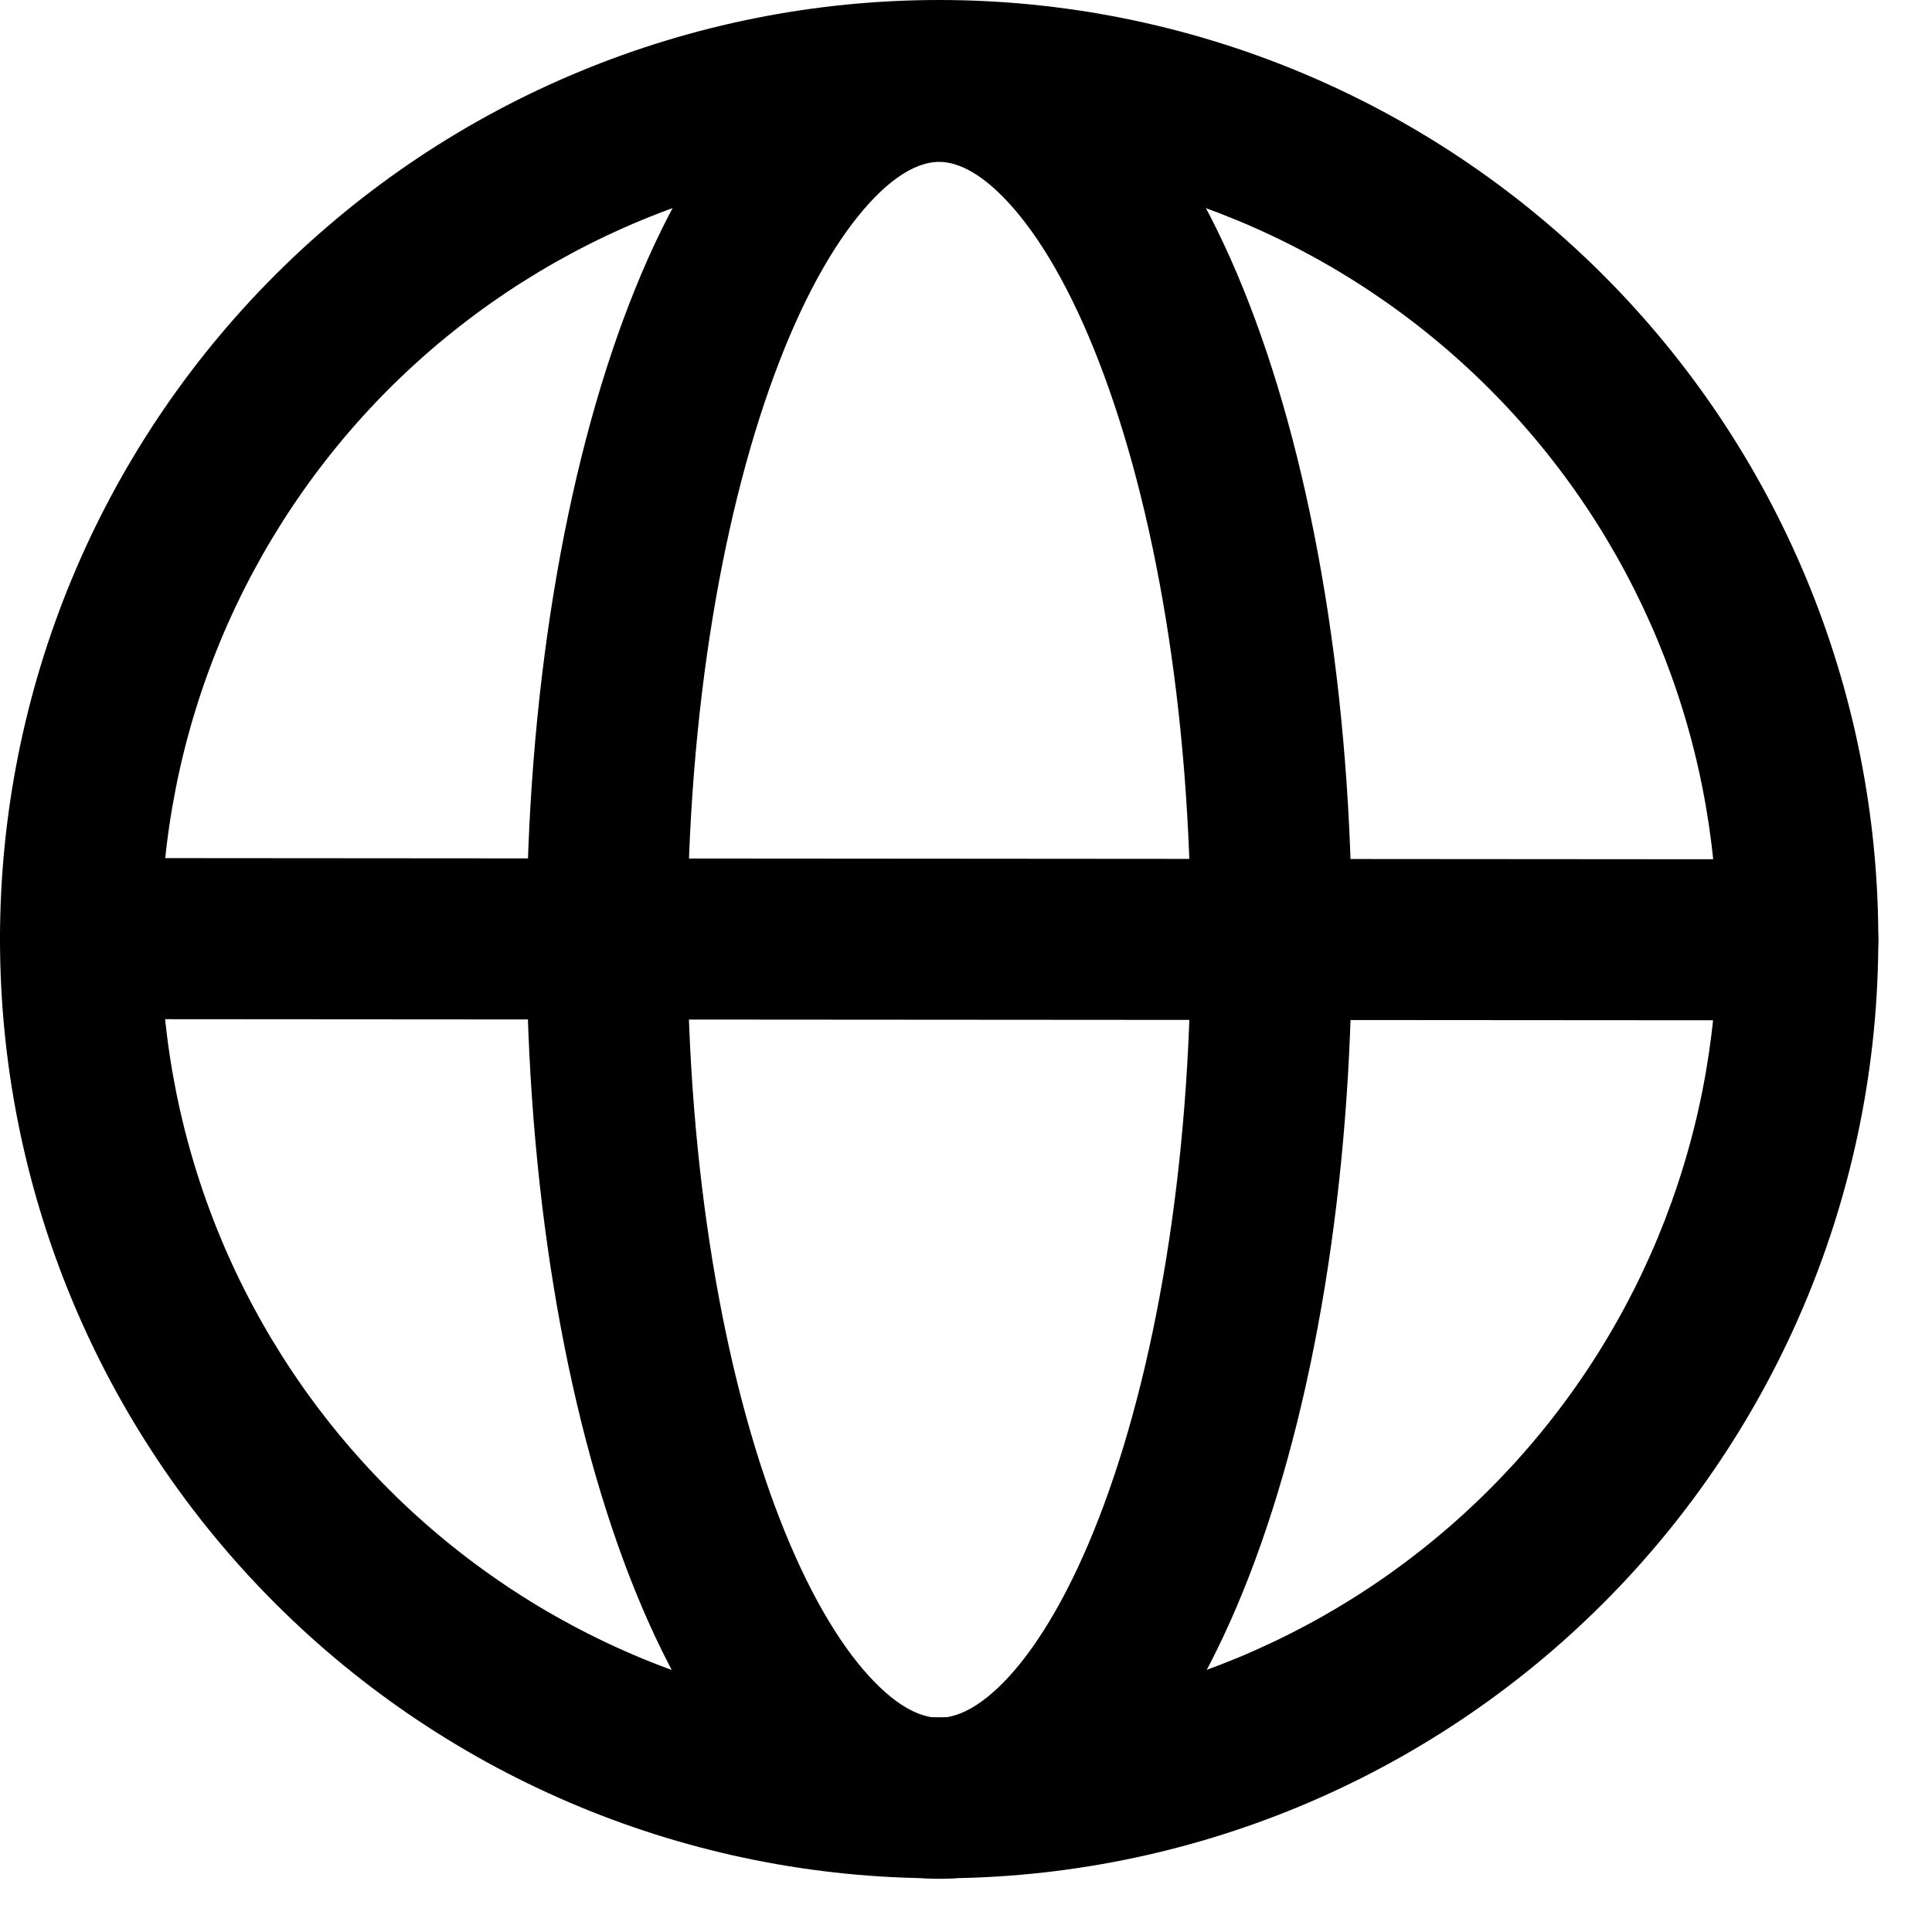
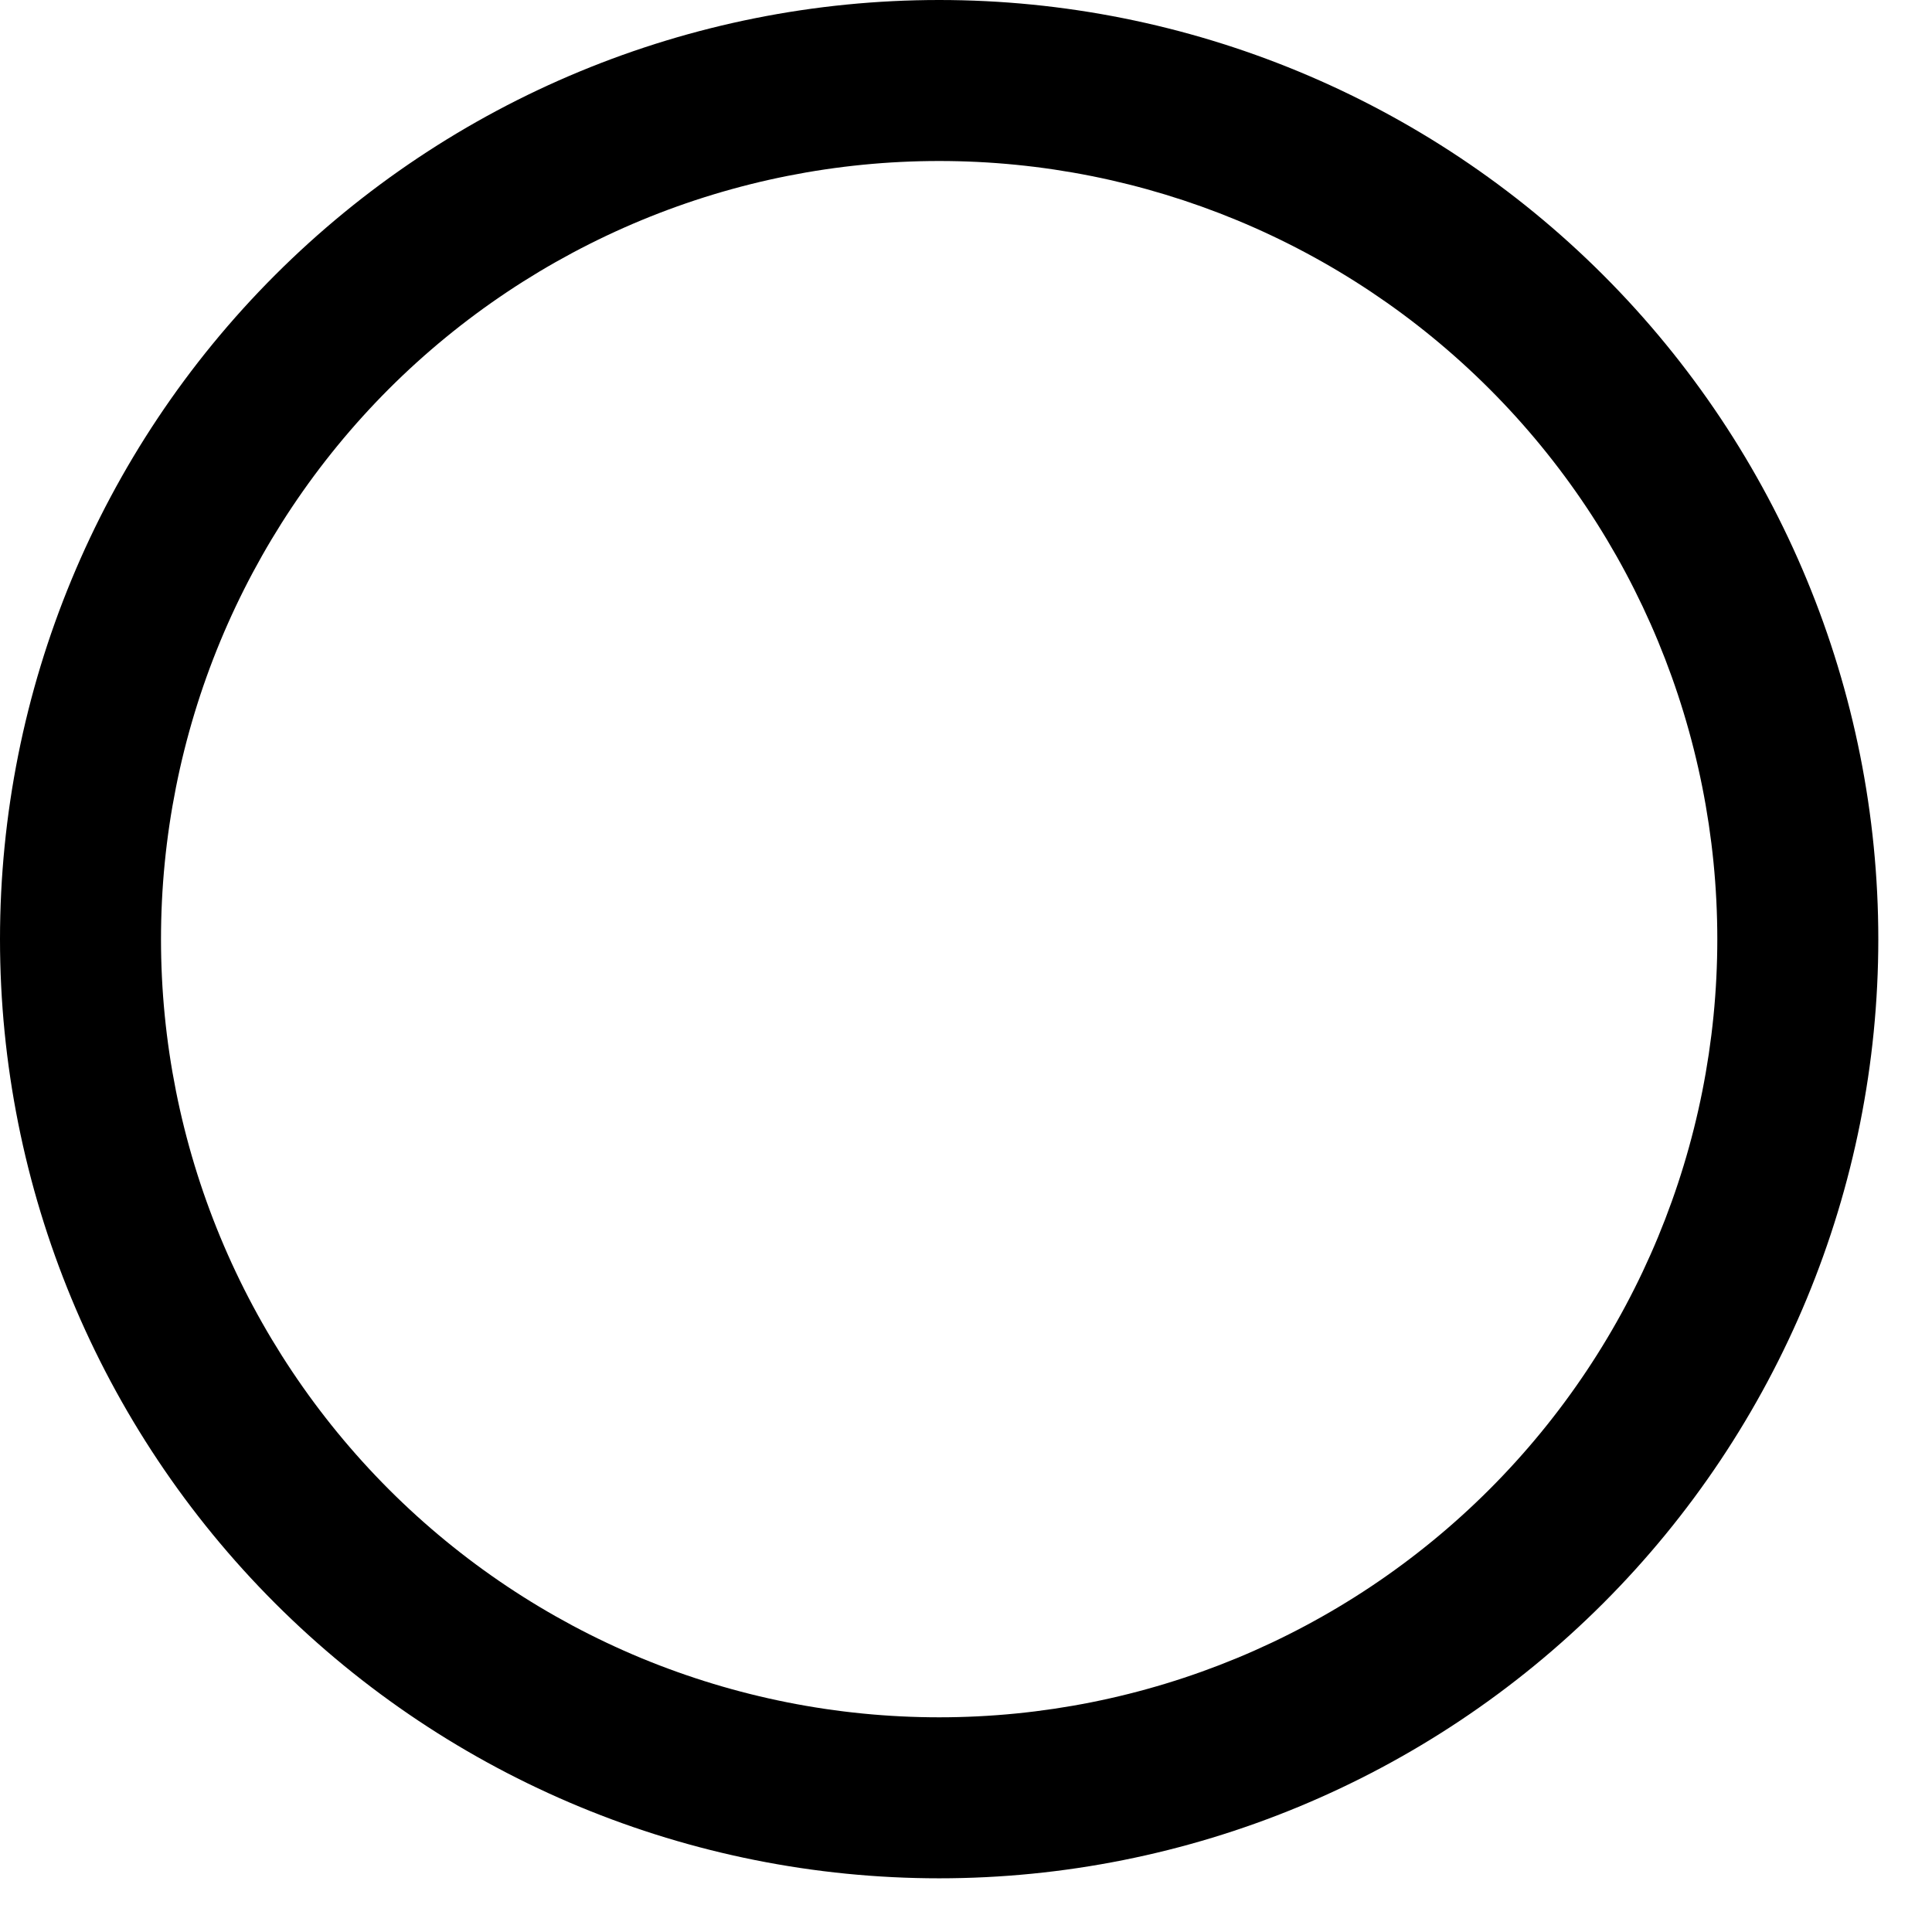
<svg xmlns="http://www.w3.org/2000/svg" width="24" height="24" viewBox="0 0 24 24" fill="none">
-   <path fill-rule="evenodd" clip-rule="evenodd" d="M9.68 4.495C8.989 6.283 8.54 8.821 8.54 11.675C8.54 14.528 8.989 17.067 9.681 18.855C10.028 19.752 10.417 20.409 10.798 20.825C11.18 21.241 11.473 21.339 11.666 21.339C11.86 21.339 12.154 21.241 12.536 20.825C12.916 20.409 13.305 19.752 13.652 18.855C14.345 17.067 14.793 14.528 14.793 11.675C14.793 8.821 14.344 6.283 13.652 4.495C13.305 3.597 12.916 2.94 12.534 2.524C12.153 2.108 11.86 2.011 11.666 2.011C11.473 2.011 11.178 2.108 10.798 2.524C10.418 2.94 10.026 3.597 9.68 4.495ZM9.324 1.175C9.93 0.509 10.721 0.011 11.668 0.011C12.614 0.011 13.405 0.509 14.012 1.173C14.618 1.836 15.118 2.74 15.518 3.773C16.32 5.844 16.794 8.639 16.794 11.675C16.794 14.711 16.32 17.505 15.518 19.576C15.118 20.608 14.618 21.513 14.012 22.176C13.405 22.839 12.614 23.339 11.668 23.339C10.721 23.339 9.93 22.839 9.324 22.176C8.717 21.513 8.217 20.609 7.817 19.576C7.016 17.505 6.541 14.711 6.541 11.675C6.541 8.639 7.016 5.844 7.817 3.773C8.217 2.74 8.717 1.837 9.324 1.175Z" fill="black" />
  <path fill-rule="evenodd" clip-rule="evenodd" d="M11.667 2C10.397 2 9.14 2.25 7.967 2.736C6.795 3.222 5.729 3.934 4.831 4.831C3.934 5.729 3.222 6.795 2.736 7.967C2.25 9.14 2 10.397 2 11.667C2 12.936 2.25 14.193 2.736 15.366C3.222 16.539 3.934 17.604 4.831 18.502C5.729 19.4 6.795 20.112 7.967 20.598C9.14 21.083 10.397 21.333 11.667 21.333C14.23 21.333 16.689 20.315 18.502 18.502C20.315 16.689 21.333 14.23 21.333 11.667C21.333 9.103 20.315 6.644 18.502 4.831C16.689 3.018 14.23 2 11.667 2ZM0 11.667C0 8.572 1.229 5.605 3.417 3.417C5.605 1.229 8.572 0 11.667 0C14.761 0 17.728 1.229 19.916 3.417C22.104 5.605 23.333 8.572 23.333 11.667C23.333 14.761 22.104 17.728 19.916 19.916C17.728 22.104 14.761 23.333 11.667 23.333C8.572 23.333 5.605 22.104 3.417 19.916C1.229 17.728 0 14.761 0 11.667Z" fill="black" />
-   <path fill-rule="evenodd" clip-rule="evenodd" d="M0 11.659C0 11.393 0.105 11.139 0.293 10.952C0.48 10.764 0.735 10.659 1 10.659L22.333 10.675C22.599 10.675 22.853 10.78 23.04 10.968C23.228 11.155 23.333 11.409 23.333 11.675C23.333 11.94 23.228 12.194 23.04 12.382C22.853 12.569 22.599 12.675 22.333 12.675L1 12.66C0.735 12.66 0.48 12.555 0.293 12.367C0.105 12.18 0 11.925 0 11.66" fill="black" />
</svg>